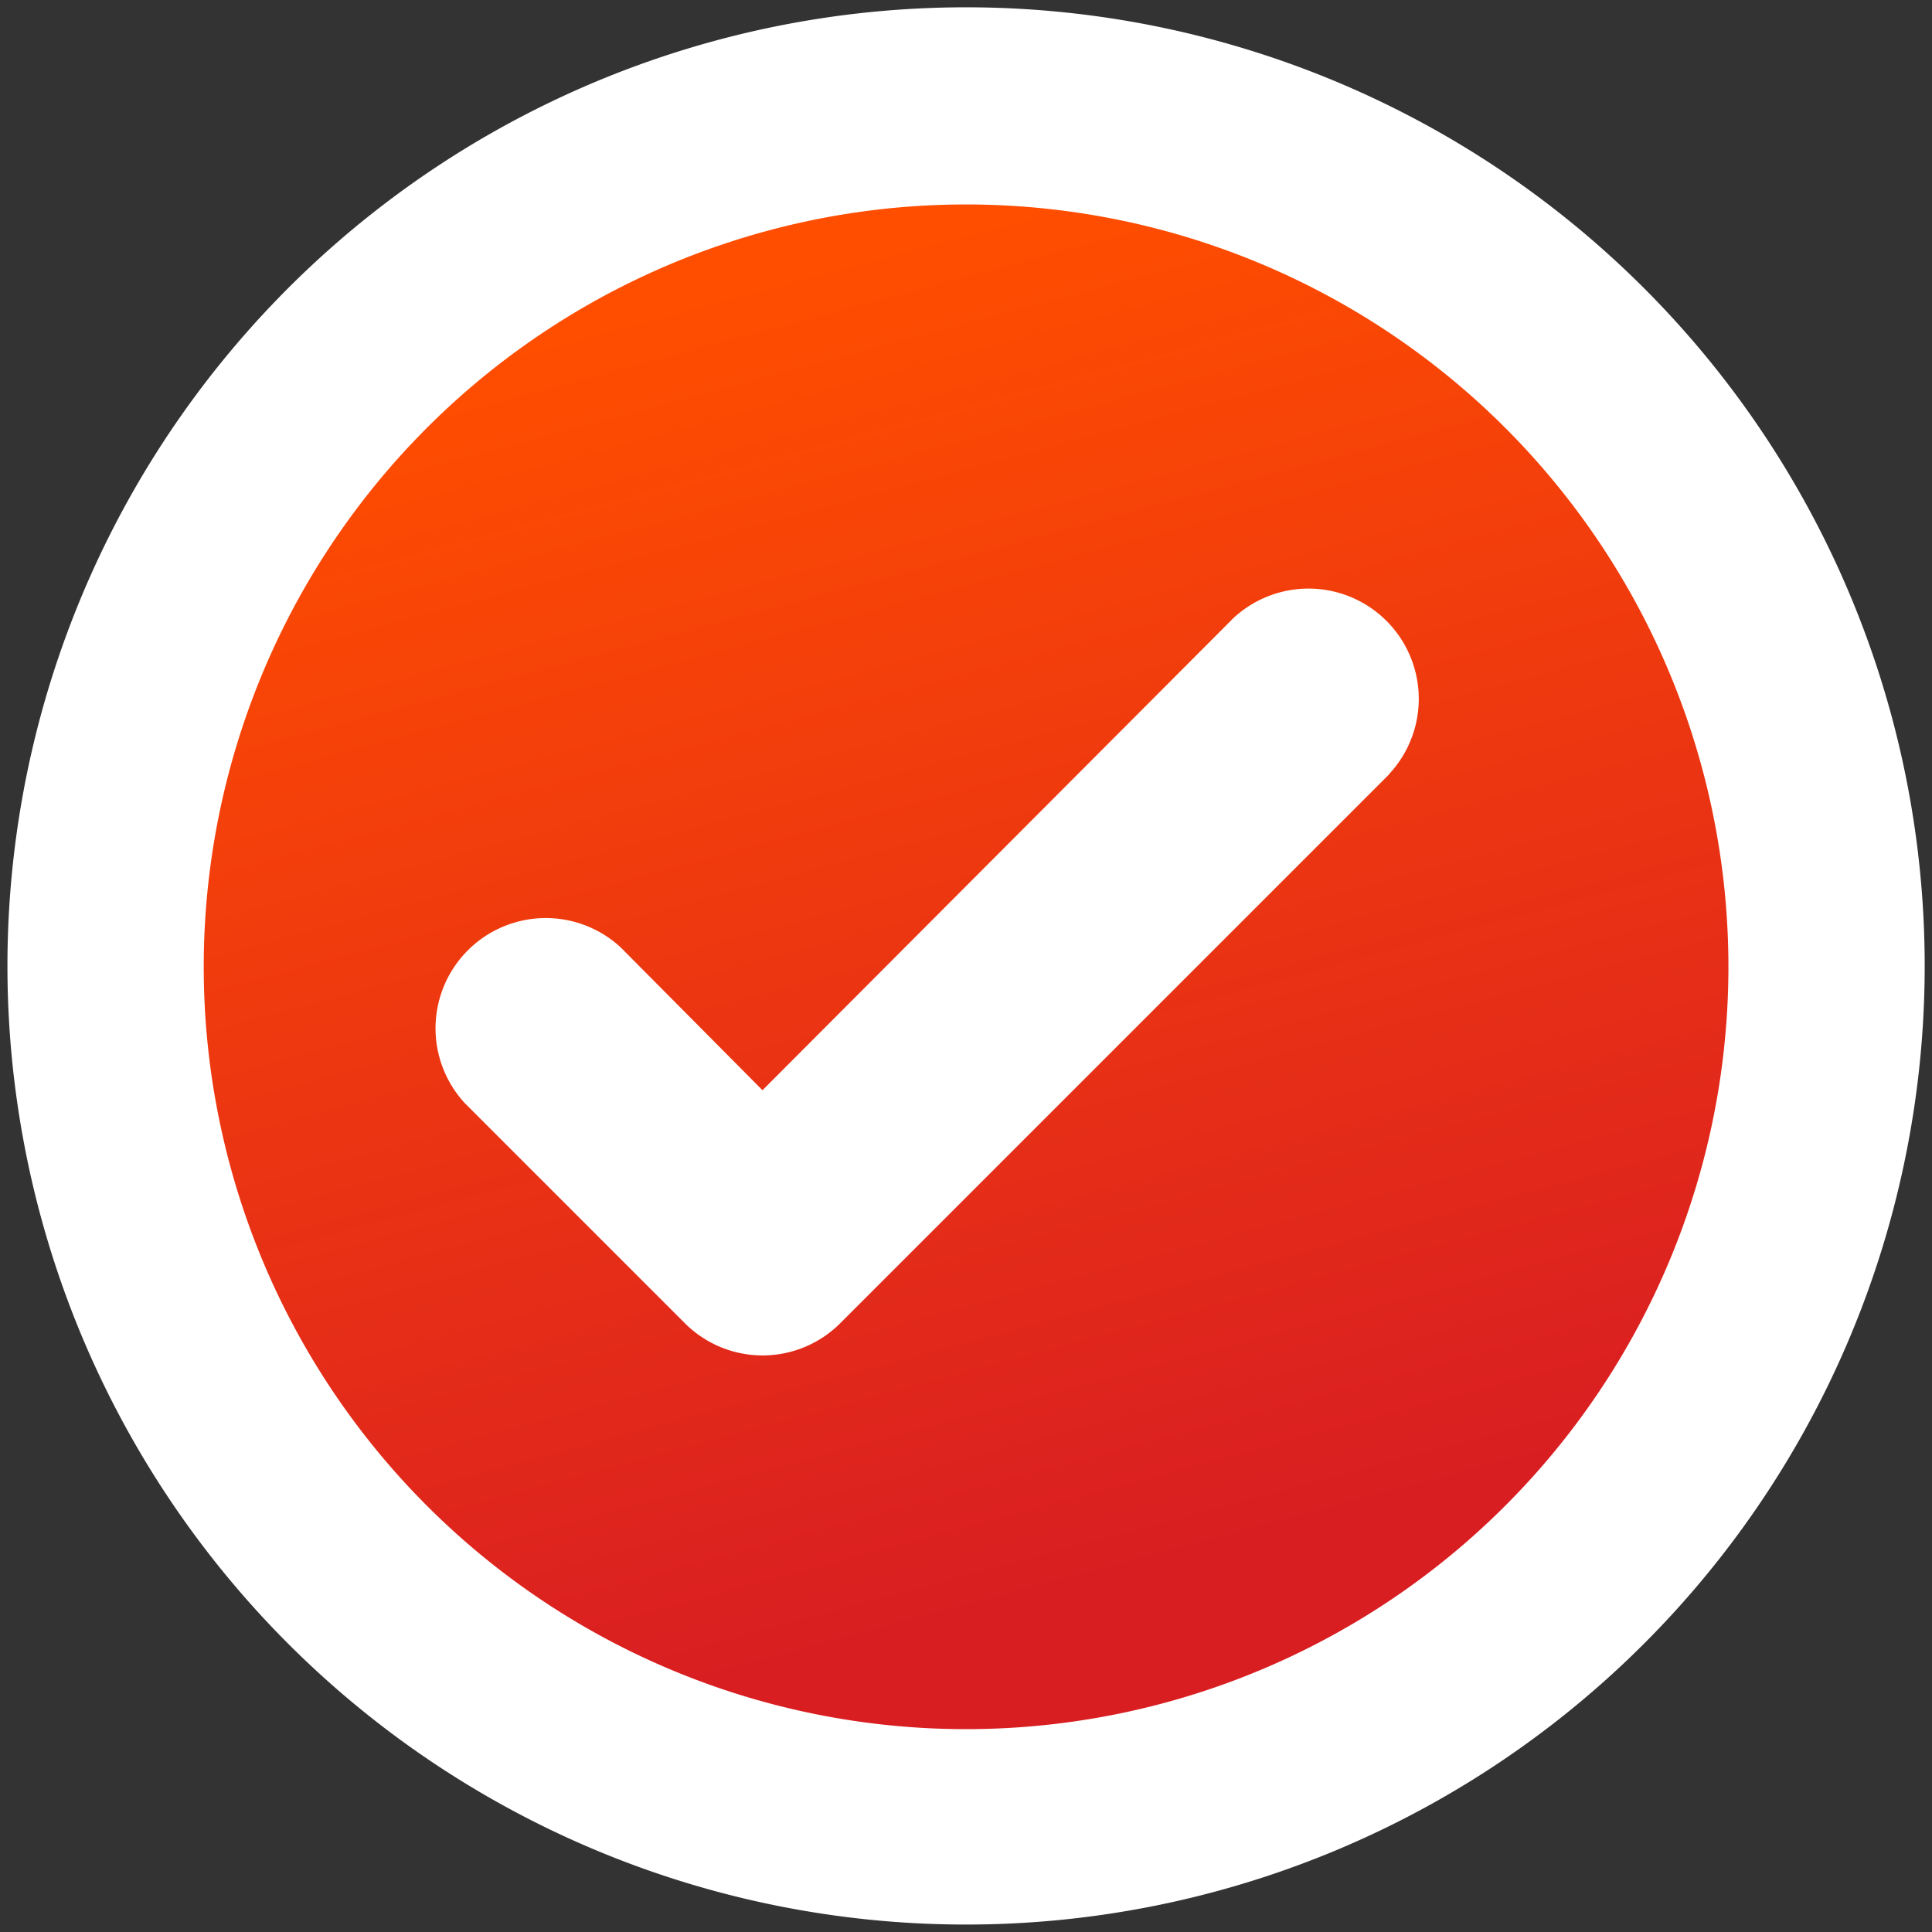
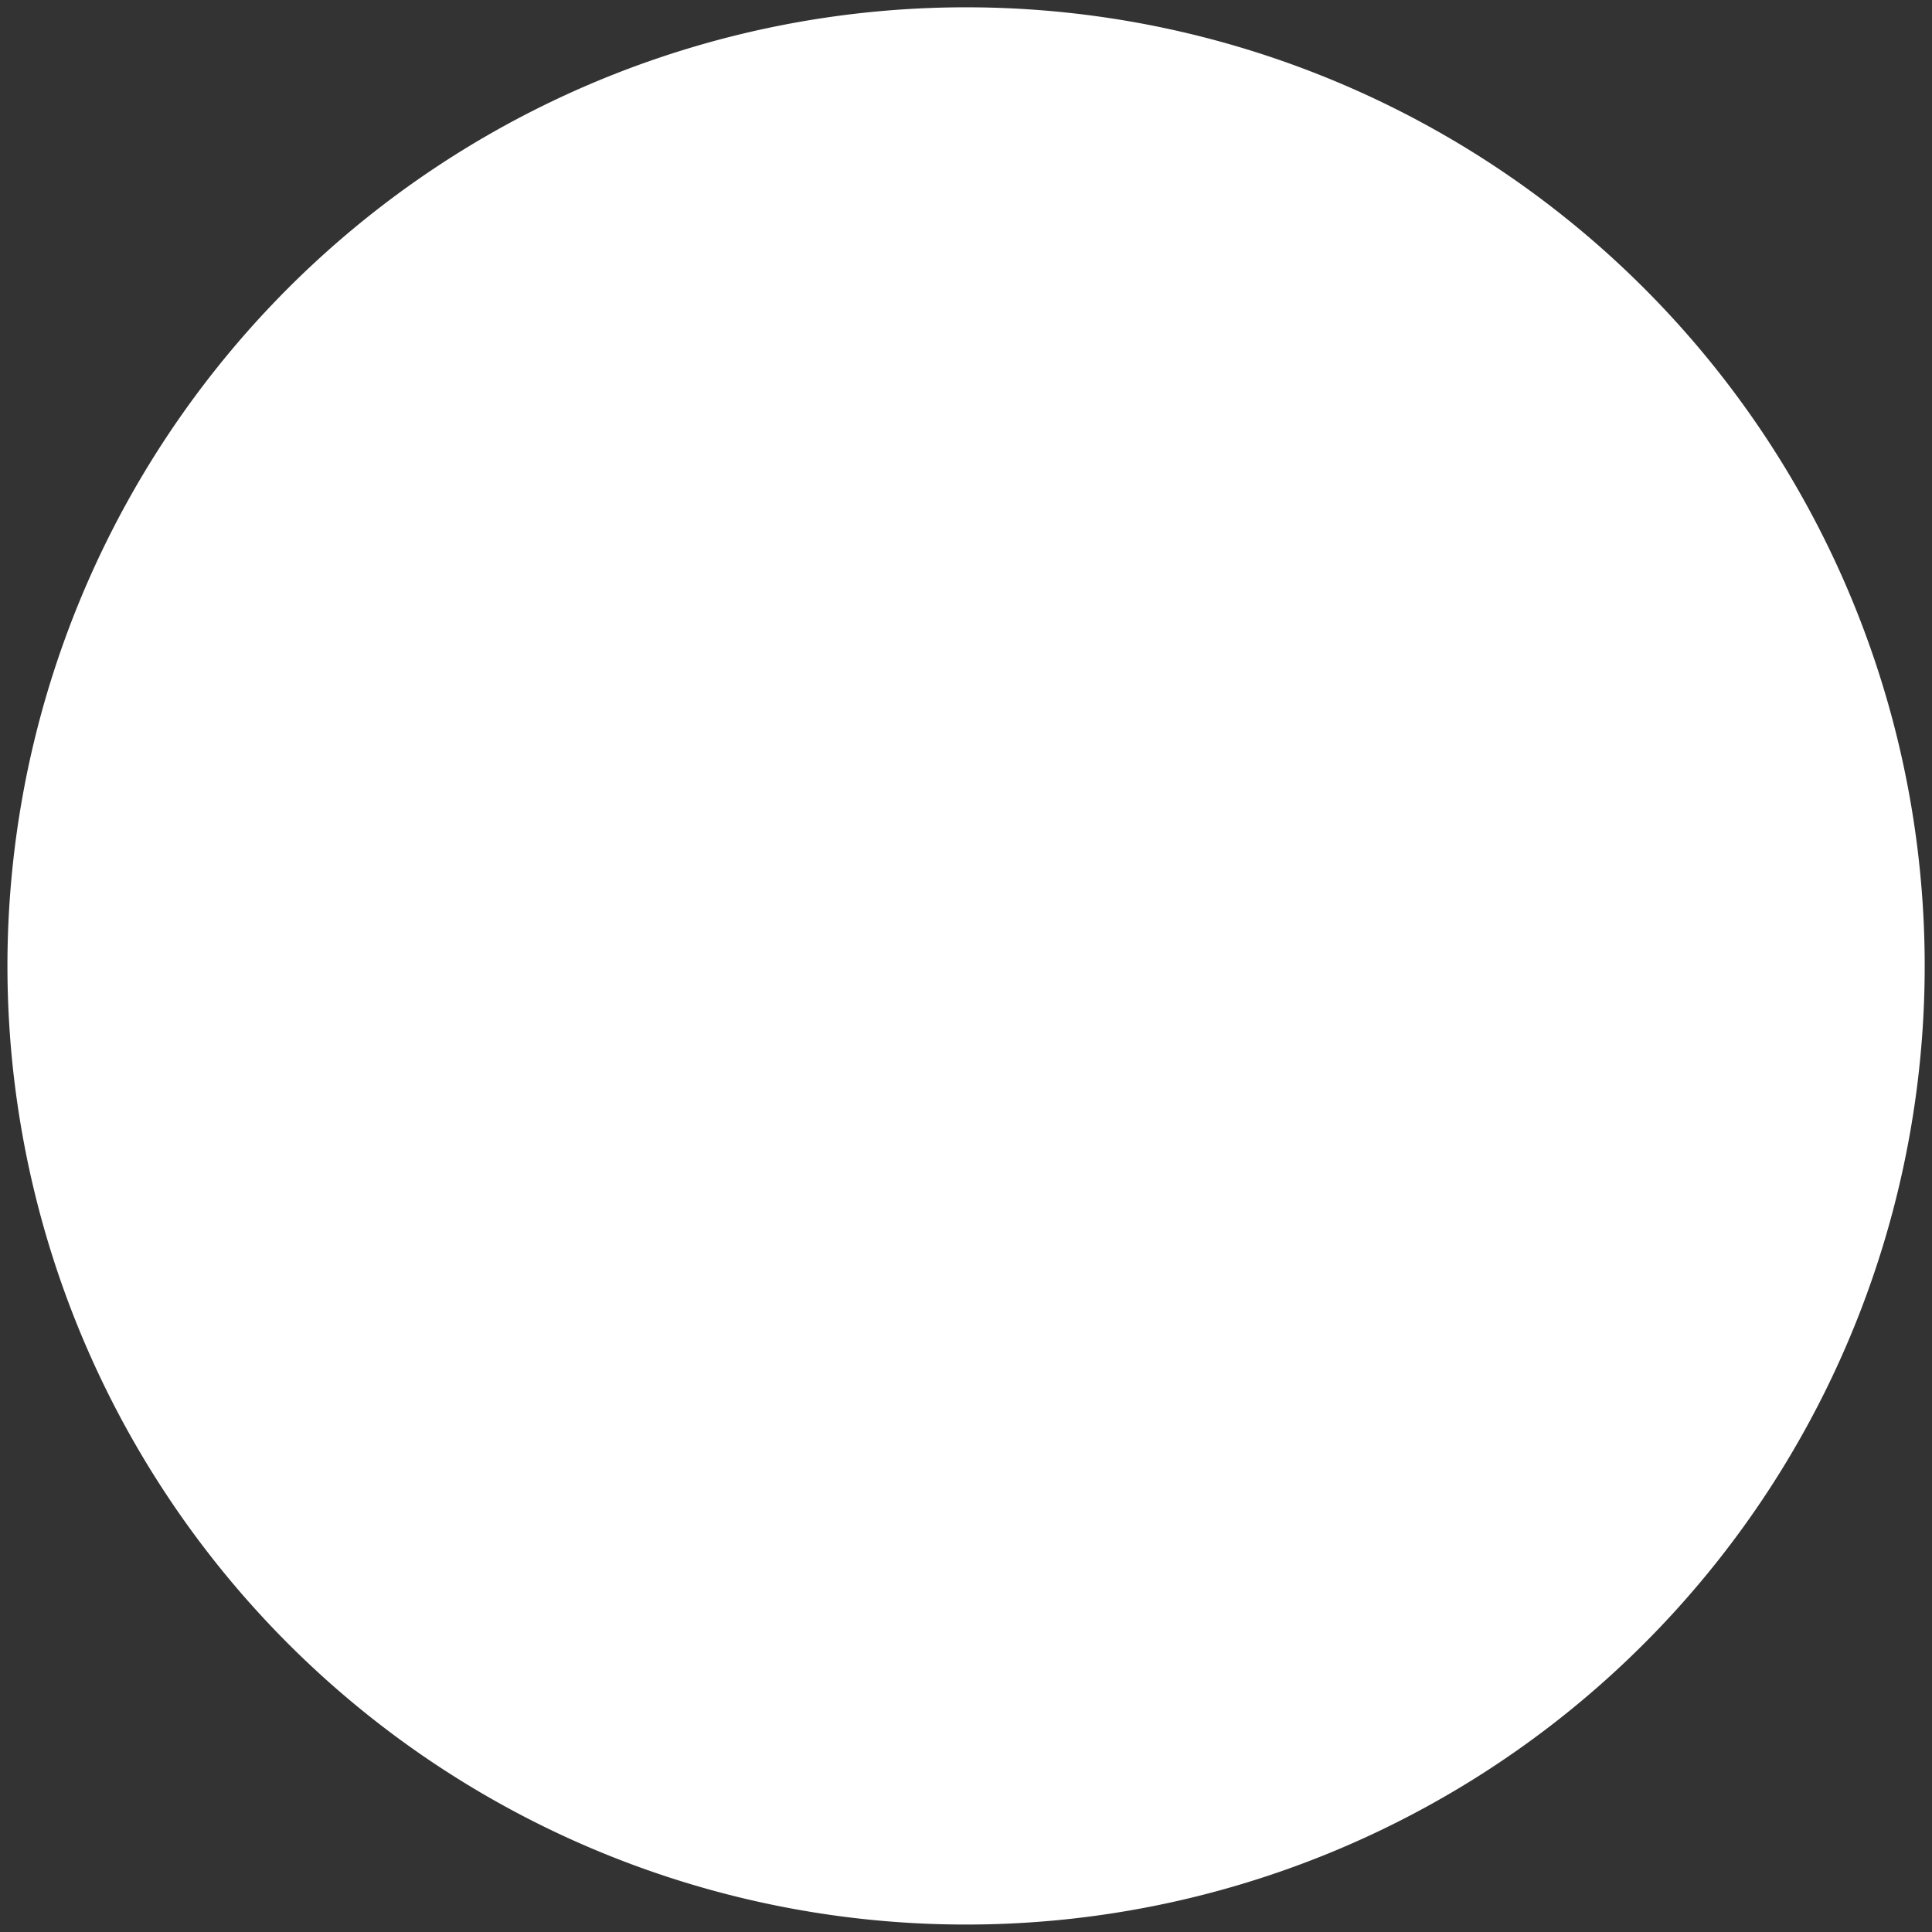
<svg xmlns="http://www.w3.org/2000/svg" width="50" height="50" version="1.1" viewBox="0 0 13.229 13.229">
  <rect x="0" y="0" width="13.229" height="13.229" fill="#333333" stroke="none" />
  <defs>
    <linearGradient id="linearGradient1579" x1="7.617" x2="5.223" y1="294.59" y2="285.66" gradientUnits="userSpaceOnUse">
      <stop stop-color="#d91e22" offset="0" />
      <stop stop-color="#ff4e00" offset="1" />
    </linearGradient>
  </defs>
  <g transform="translate(0 -283.77)">
    <path d="m6.615 283.82a6.564 6.564 0 1 0 6.564 6.564 6.564 6.564 0 0 0-6.564-6.564z" fill="#ffffff" stroke-width=".656" />
-     <path d="m6.615 285.17a5.22 5.22 0 1 0 5.22 5.22 5.22 5.22 0 0 0-5.22-5.22z" fill="url(#linearGradient1579)" style="font-variant-east_asian:normal;paint-order:fill markers stroke" />
-     <path d="m9.514 289.07-3.759 3.759a0.752 0.752 0 0 1-1.067 0l-1.504-1.504a0.755 0.755 0 0 1 1.067-1.067l0.97 0.977 3.225-3.233a0.755 0.755 0 0 1 1.067 1.067z" fill="#ffffff" stroke-width=".752" />
  </g>
</svg>